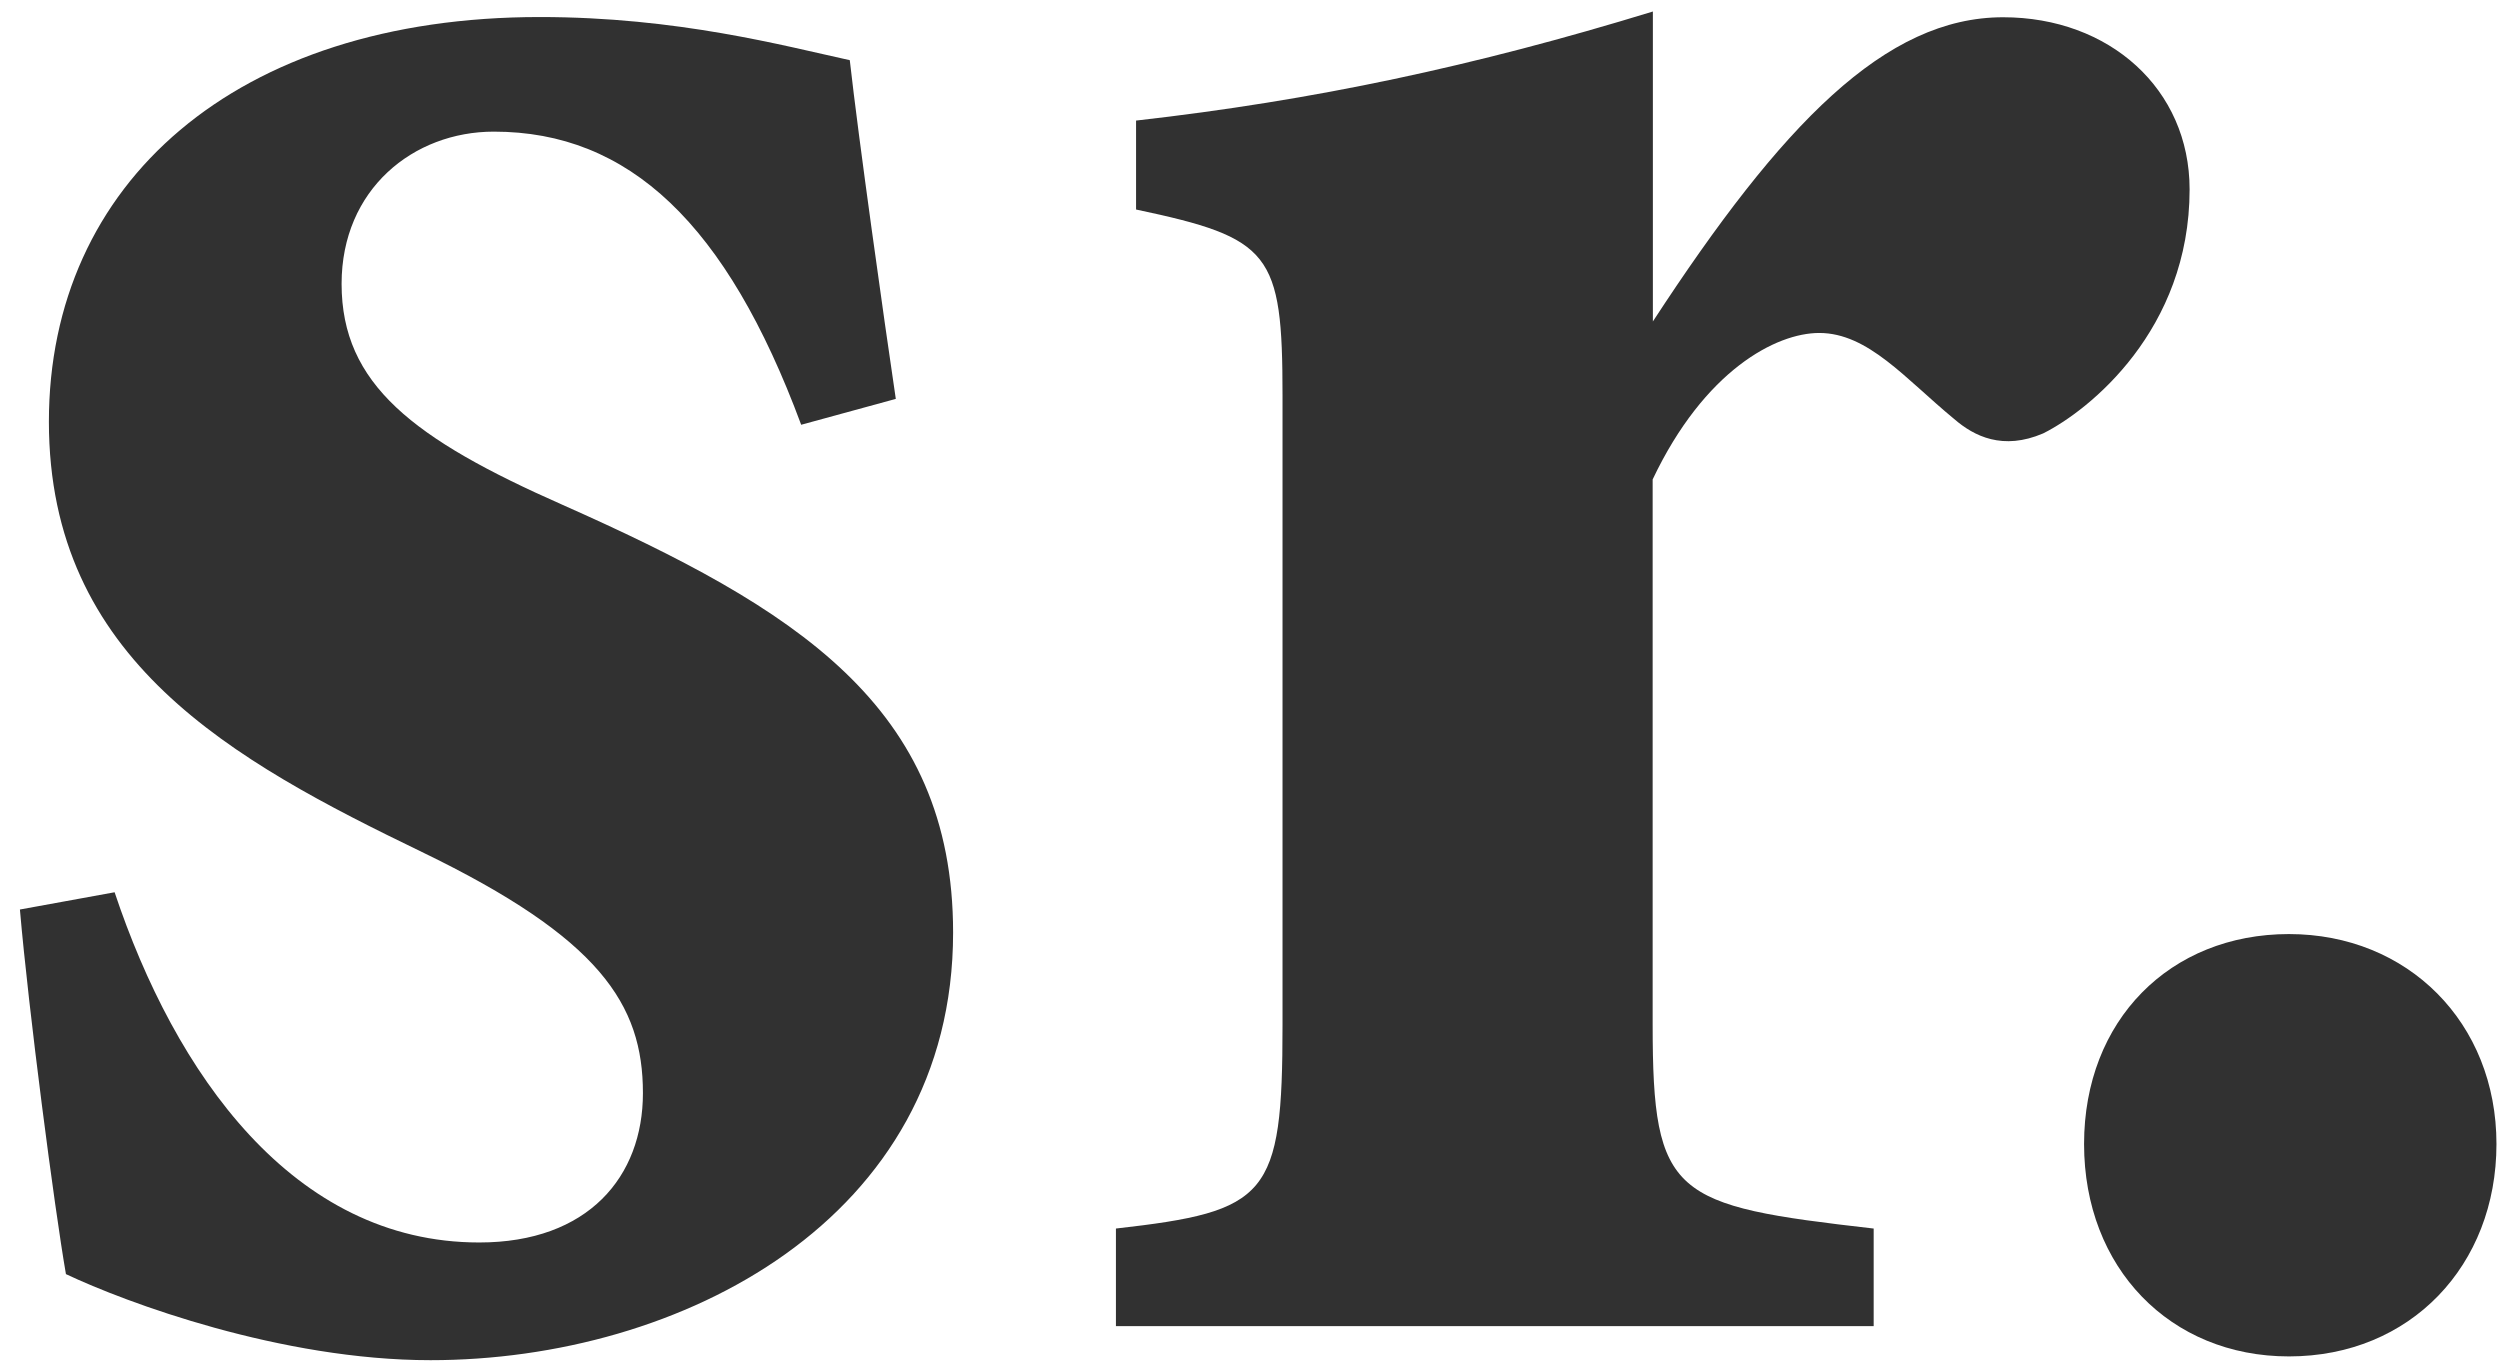
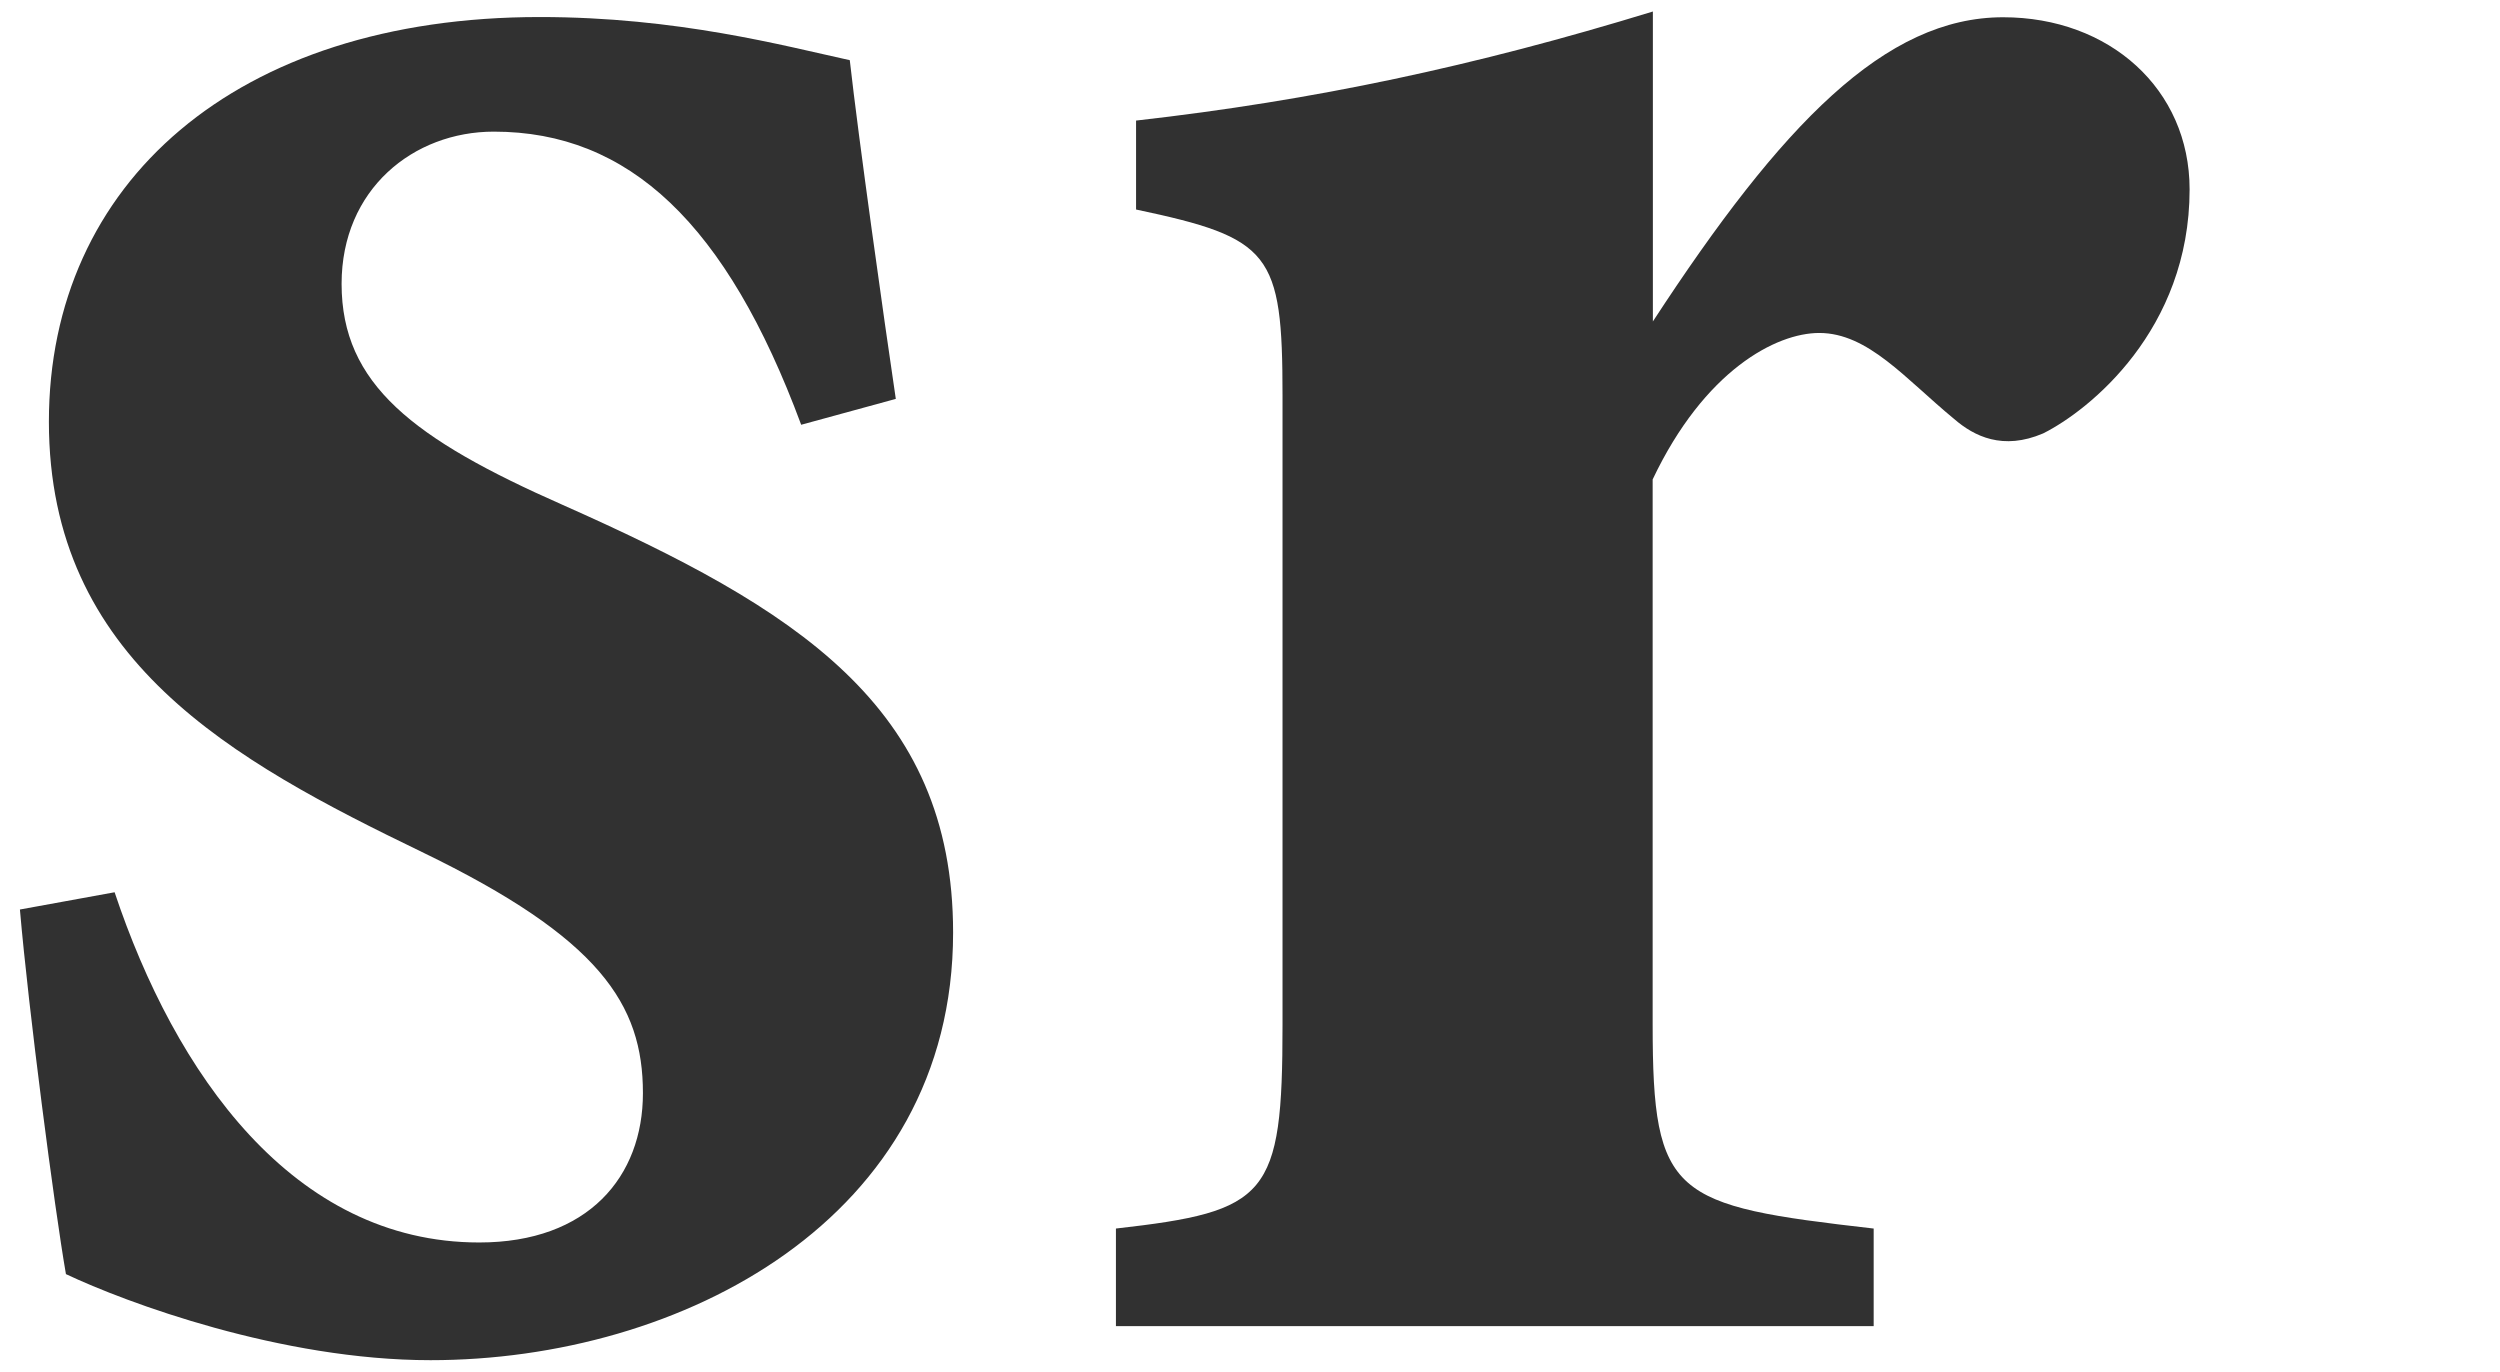
<svg xmlns="http://www.w3.org/2000/svg" id="Lager_1" version="1.1" viewBox="0 0 113 62">
  <defs>
    <style>
      .st0 {
        fill: #313131;
      }
    </style>
  </defs>
  <path class="st0" d="M36.21,19.19c-3.37-9.08-7.78-13.24-13.89-13.24-3.63,0-6.88,2.6-6.88,6.88,0,4.54,3.24,7.01,9.99,9.99,10.51,4.67,17.65,9.08,17.65,19.33,0,12.98-12.33,19.33-23.62,19.33-6.75,0-13.75-2.6-16.48-3.89-.52-2.99-1.69-11.94-2.08-16.48l4.28-.78c2.73,8.17,8.05,15.83,16.48,15.83,4.93,0,7.4-2.98,7.4-6.75,0-4.02-1.95-7.01-9.99-10.9C10.51,34.37,2.21,29.83,2.21,19.06S10.64.77,24.4.77c6.23,0,11.03,1.3,14.01,1.95.39,3.5,1.56,11.81,2.08,15.31l-4.28,1.17Z" />
  <path class="st0" d="M84.7,59.94h-34.26v-4.41c6.88-.78,7.53-1.43,7.53-9.21v-28.42c0-6.49-.52-7.14-6.62-8.43v-4.02c8.04-.91,15.31-2.46,23.36-4.93v14.01c5.84-8.95,10.51-13.75,15.83-13.75,4.8,0,8.43,3.24,8.43,7.78,0,6.36-4.54,9.99-6.62,11.03-1.82.78-3.12.13-4.02-.65-2.21-1.82-3.89-3.89-6.1-3.89-1.95,0-5.19,1.69-7.53,6.62v24.65c0,7.78.91,8.17,9.99,9.21v4.41Z" />
-   <path class="st0" d="M103.46,61.31c-5.37,0-9.26-4-9.26-9.6s3.89-9.49,9.26-9.49,9.38,4,9.38,9.49-3.89,9.6-9.38,9.6" />
</svg>